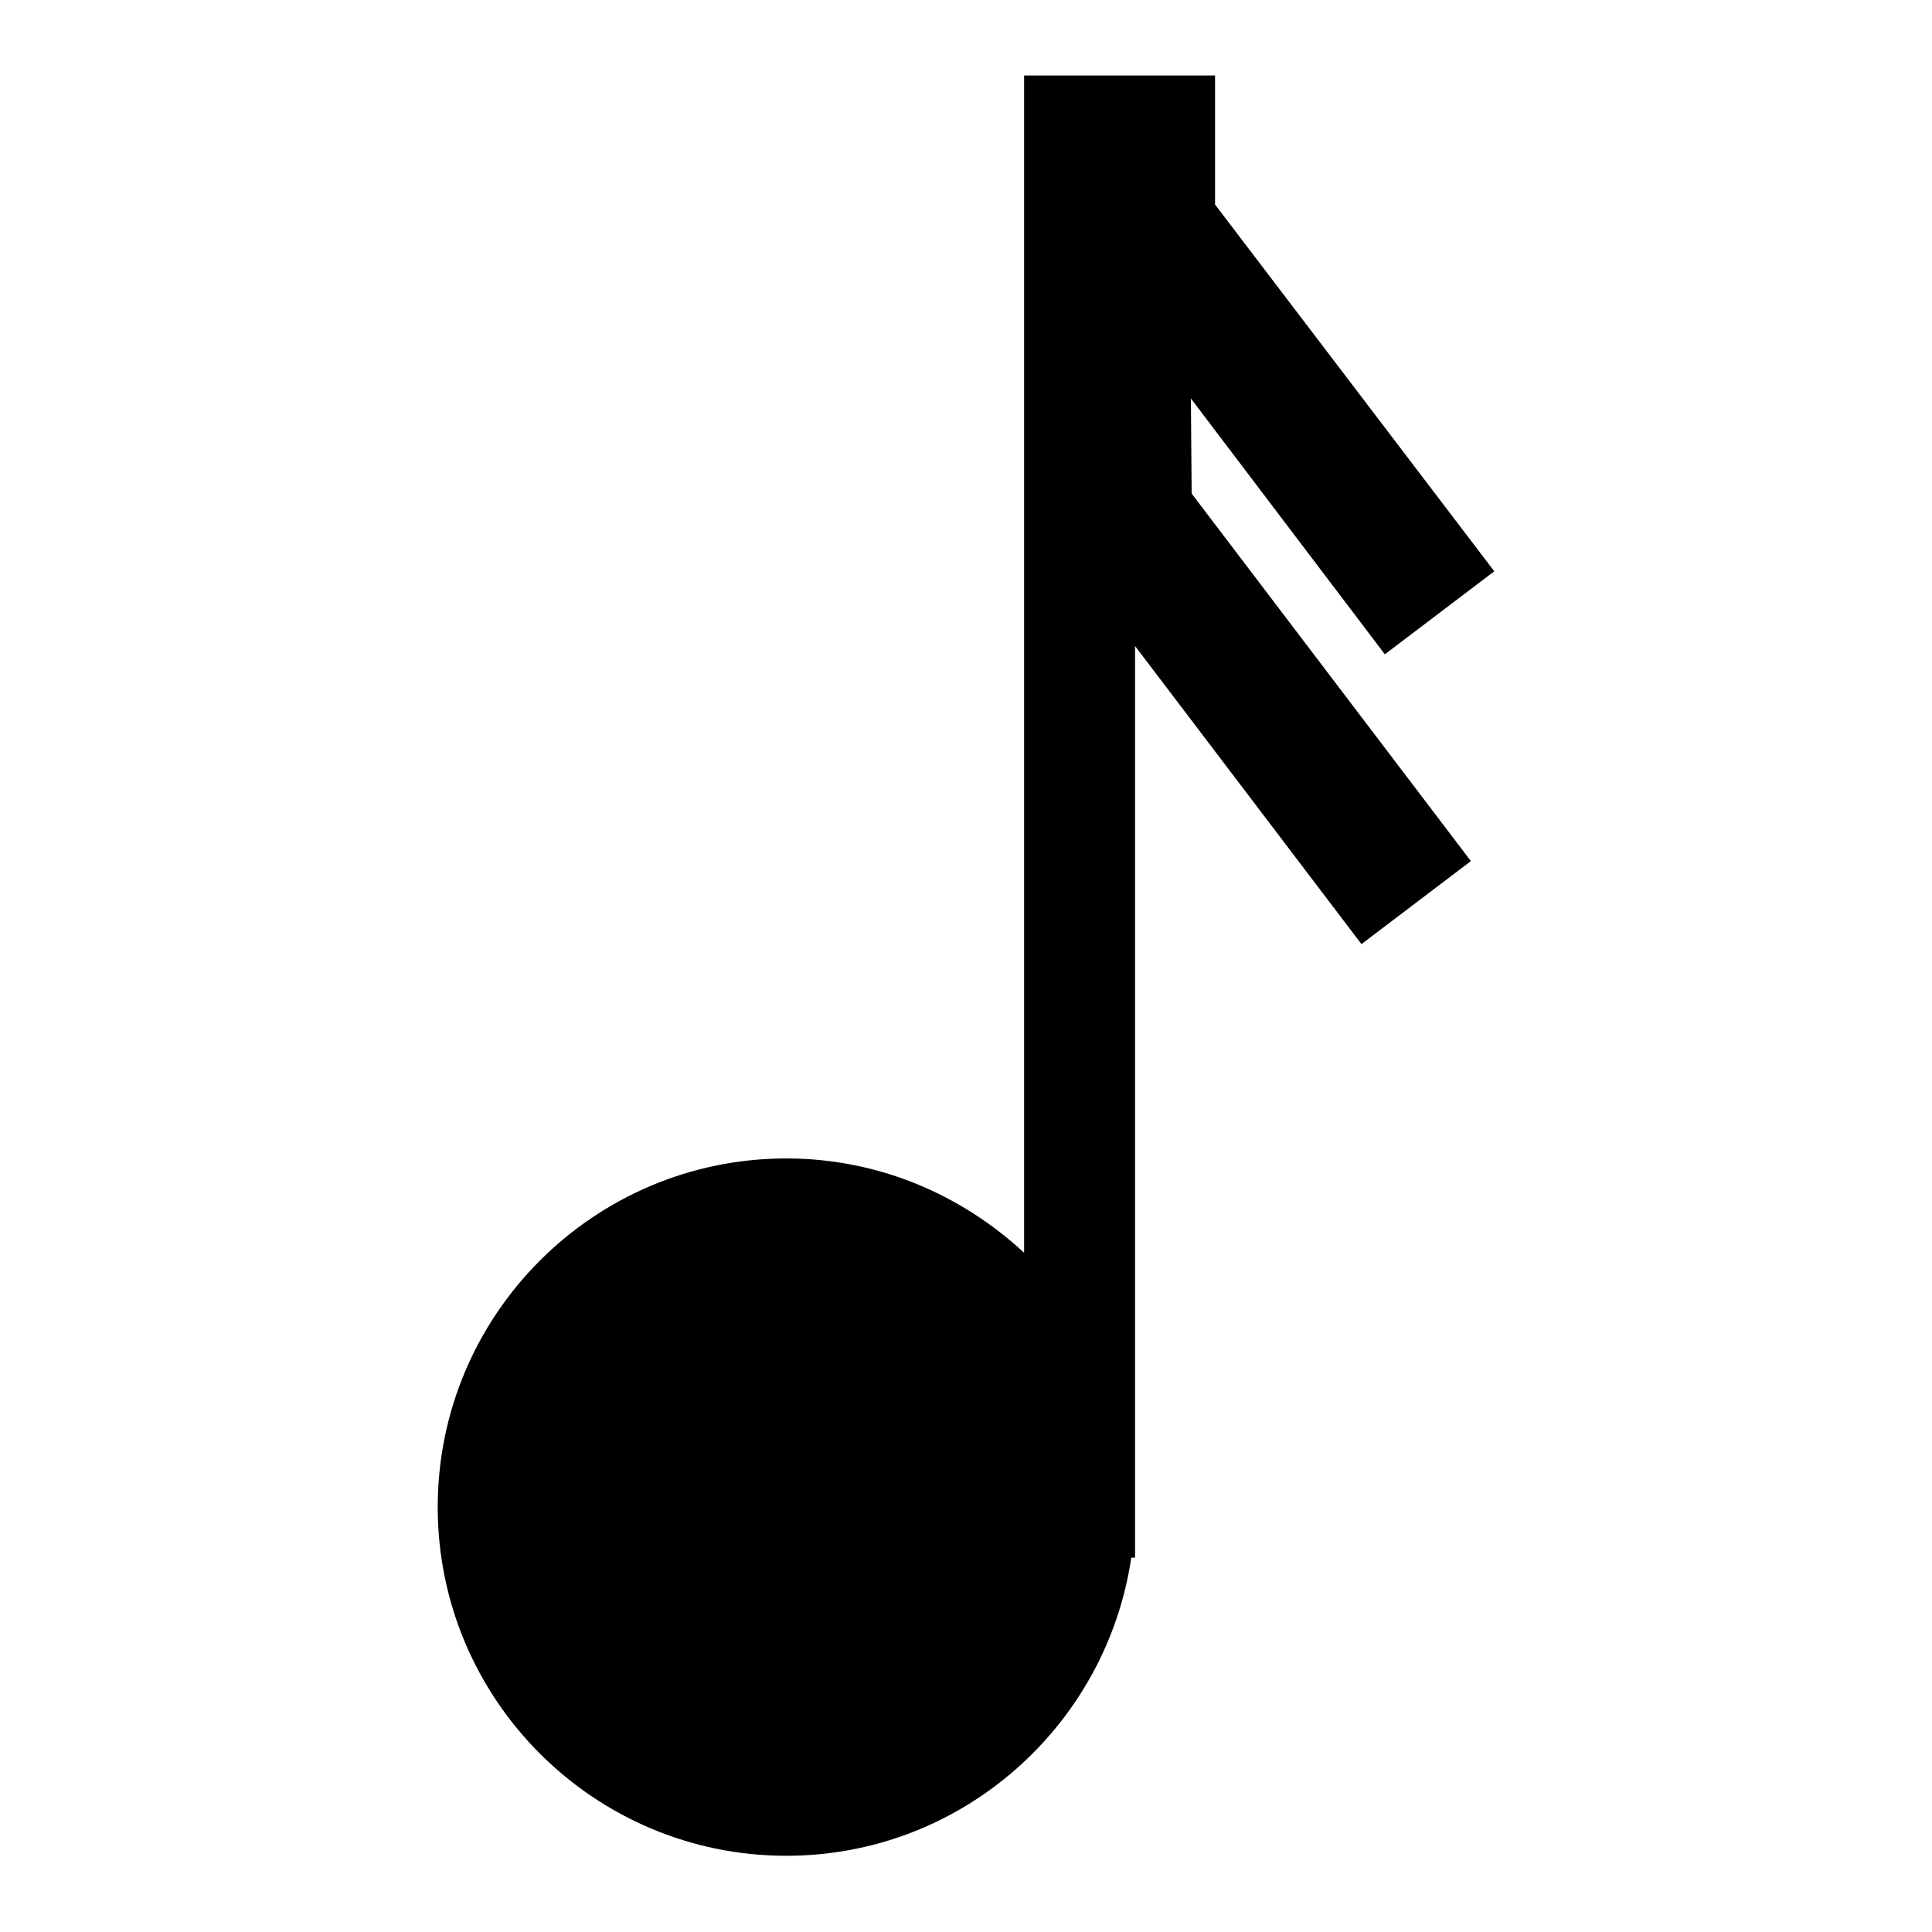
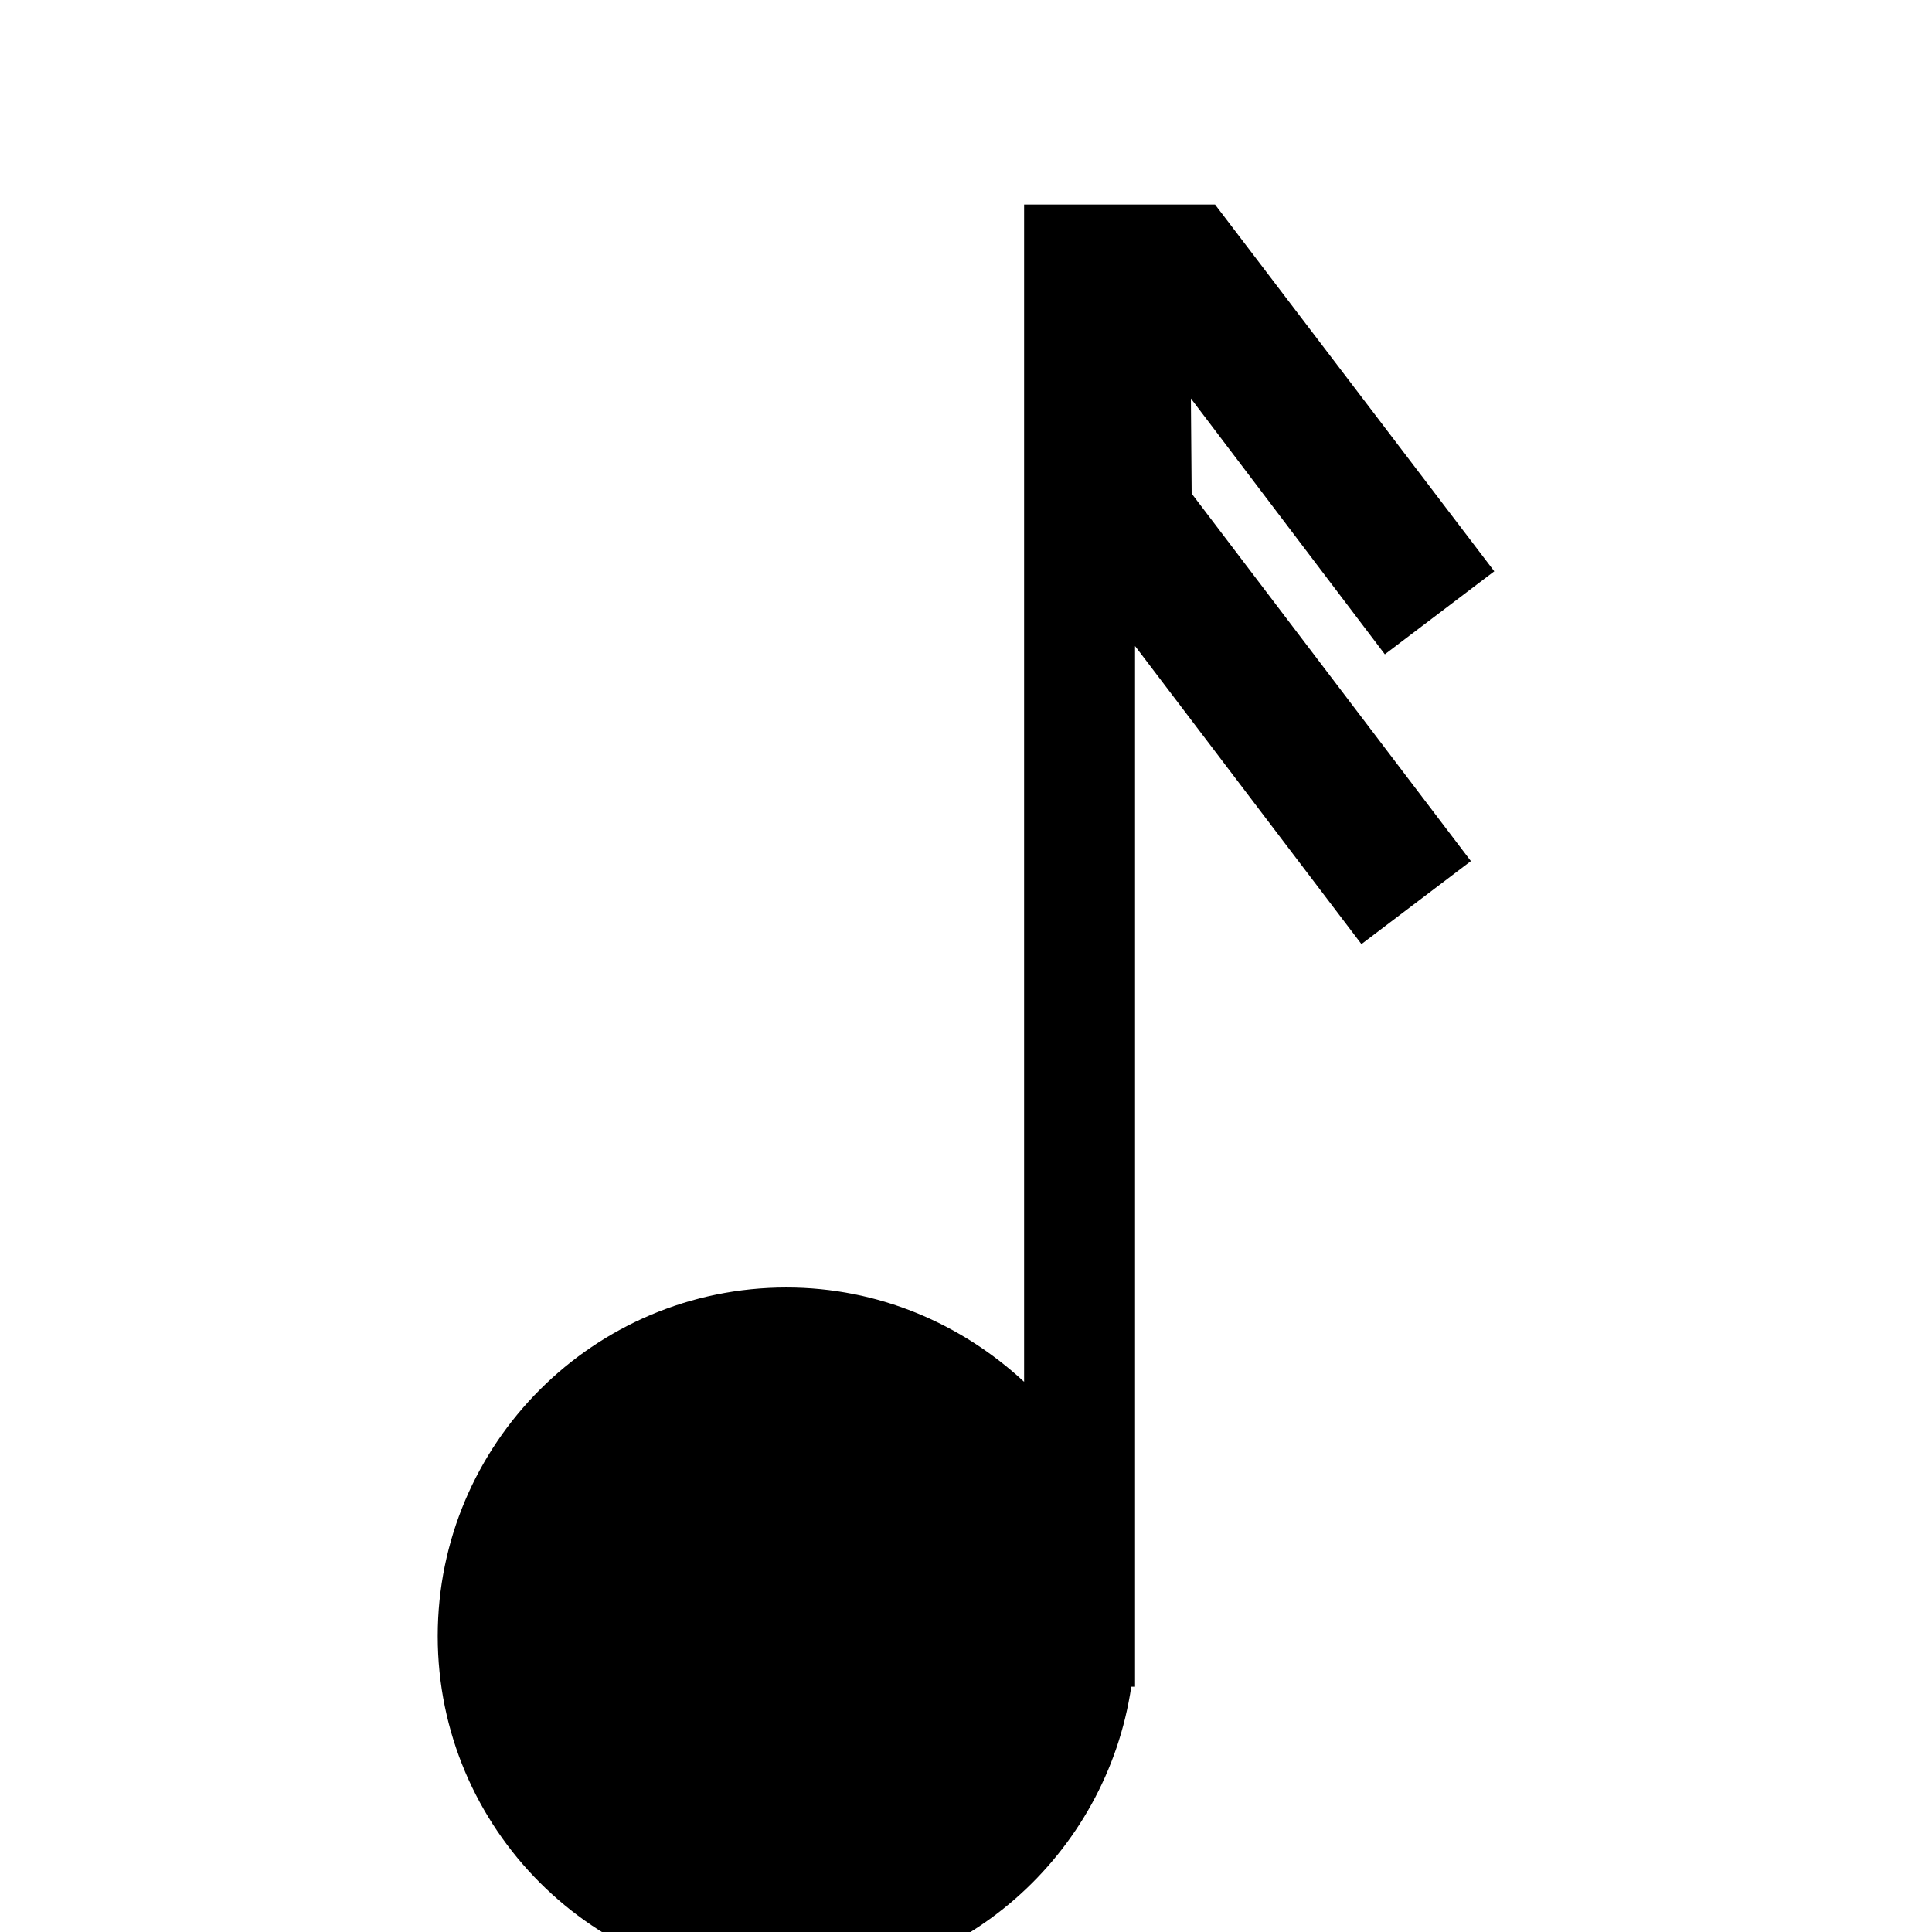
<svg xmlns="http://www.w3.org/2000/svg" version="1.1" x="0px" y="0px" viewBox="0 0 256 256" enable-background="new 0 0 256 256" xml:space="preserve">
  <g>
    <g>
      <g>
-         <path fill="#000000" d="M157.8,52.8l25.7,33.9l14.5-11l-37-48.6V10h-10.8H143h-7.3v156c-8.3-7.7-19.3-12.5-31.5-12.5c-25.5,0-46.2,20.7-46.2,46.2c0,25.5,20.7,46.2,46.2,46.2c23.2,0,42.4-17.2,45.7-39.5h0.5V85.6l30,39.5l14.5-11l-37-48.7L157.8,52.8L157.8,52.8z" />
+         <path fill="#000000" d="M157.8,52.8l25.7,33.9l14.5-11l-37-48.6h-10.8H143h-7.3v156c-8.3-7.7-19.3-12.5-31.5-12.5c-25.5,0-46.2,20.7-46.2,46.2c0,25.5,20.7,46.2,46.2,46.2c23.2,0,42.4-17.2,45.7-39.5h0.5V85.6l30,39.5l14.5-11l-37-48.7L157.8,52.8L157.8,52.8z" />
      </g>
      <g />
      <g />
      <g />
      <g />
      <g />
      <g />
      <g />
      <g />
      <g />
      <g />
      <g />
      <g />
      <g />
      <g />
      <g />
    </g>
  </g>
</svg>